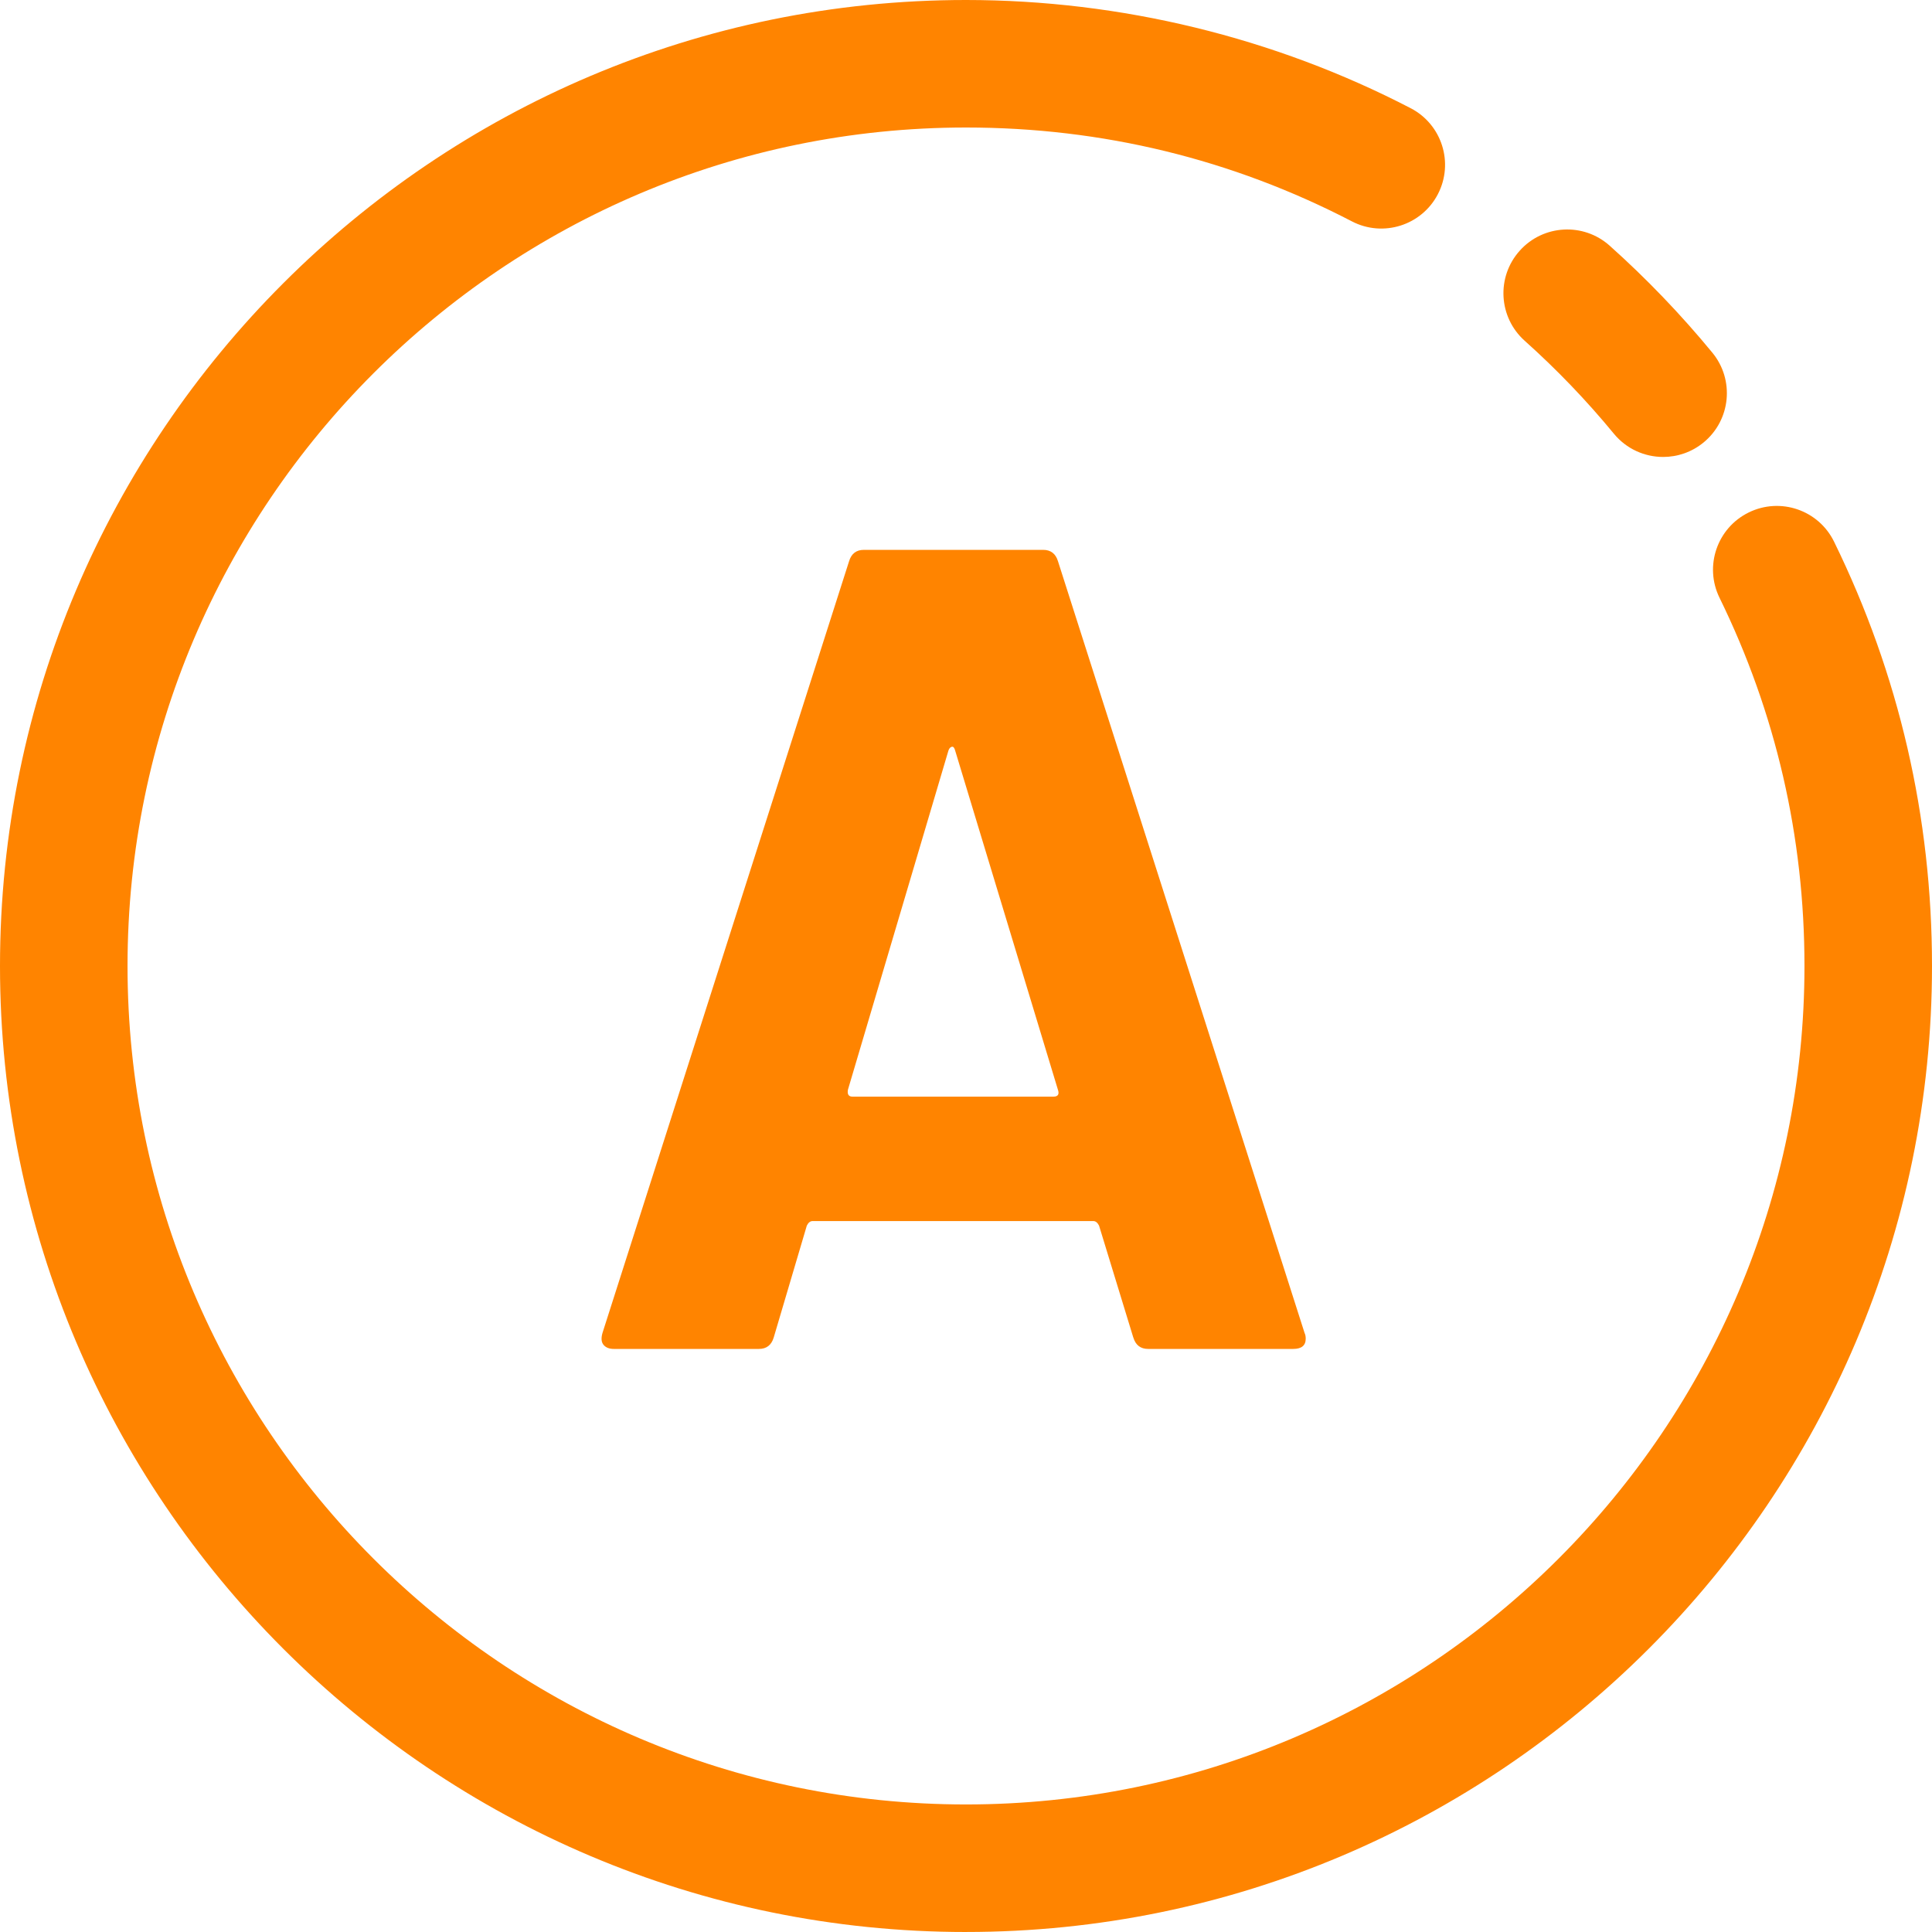
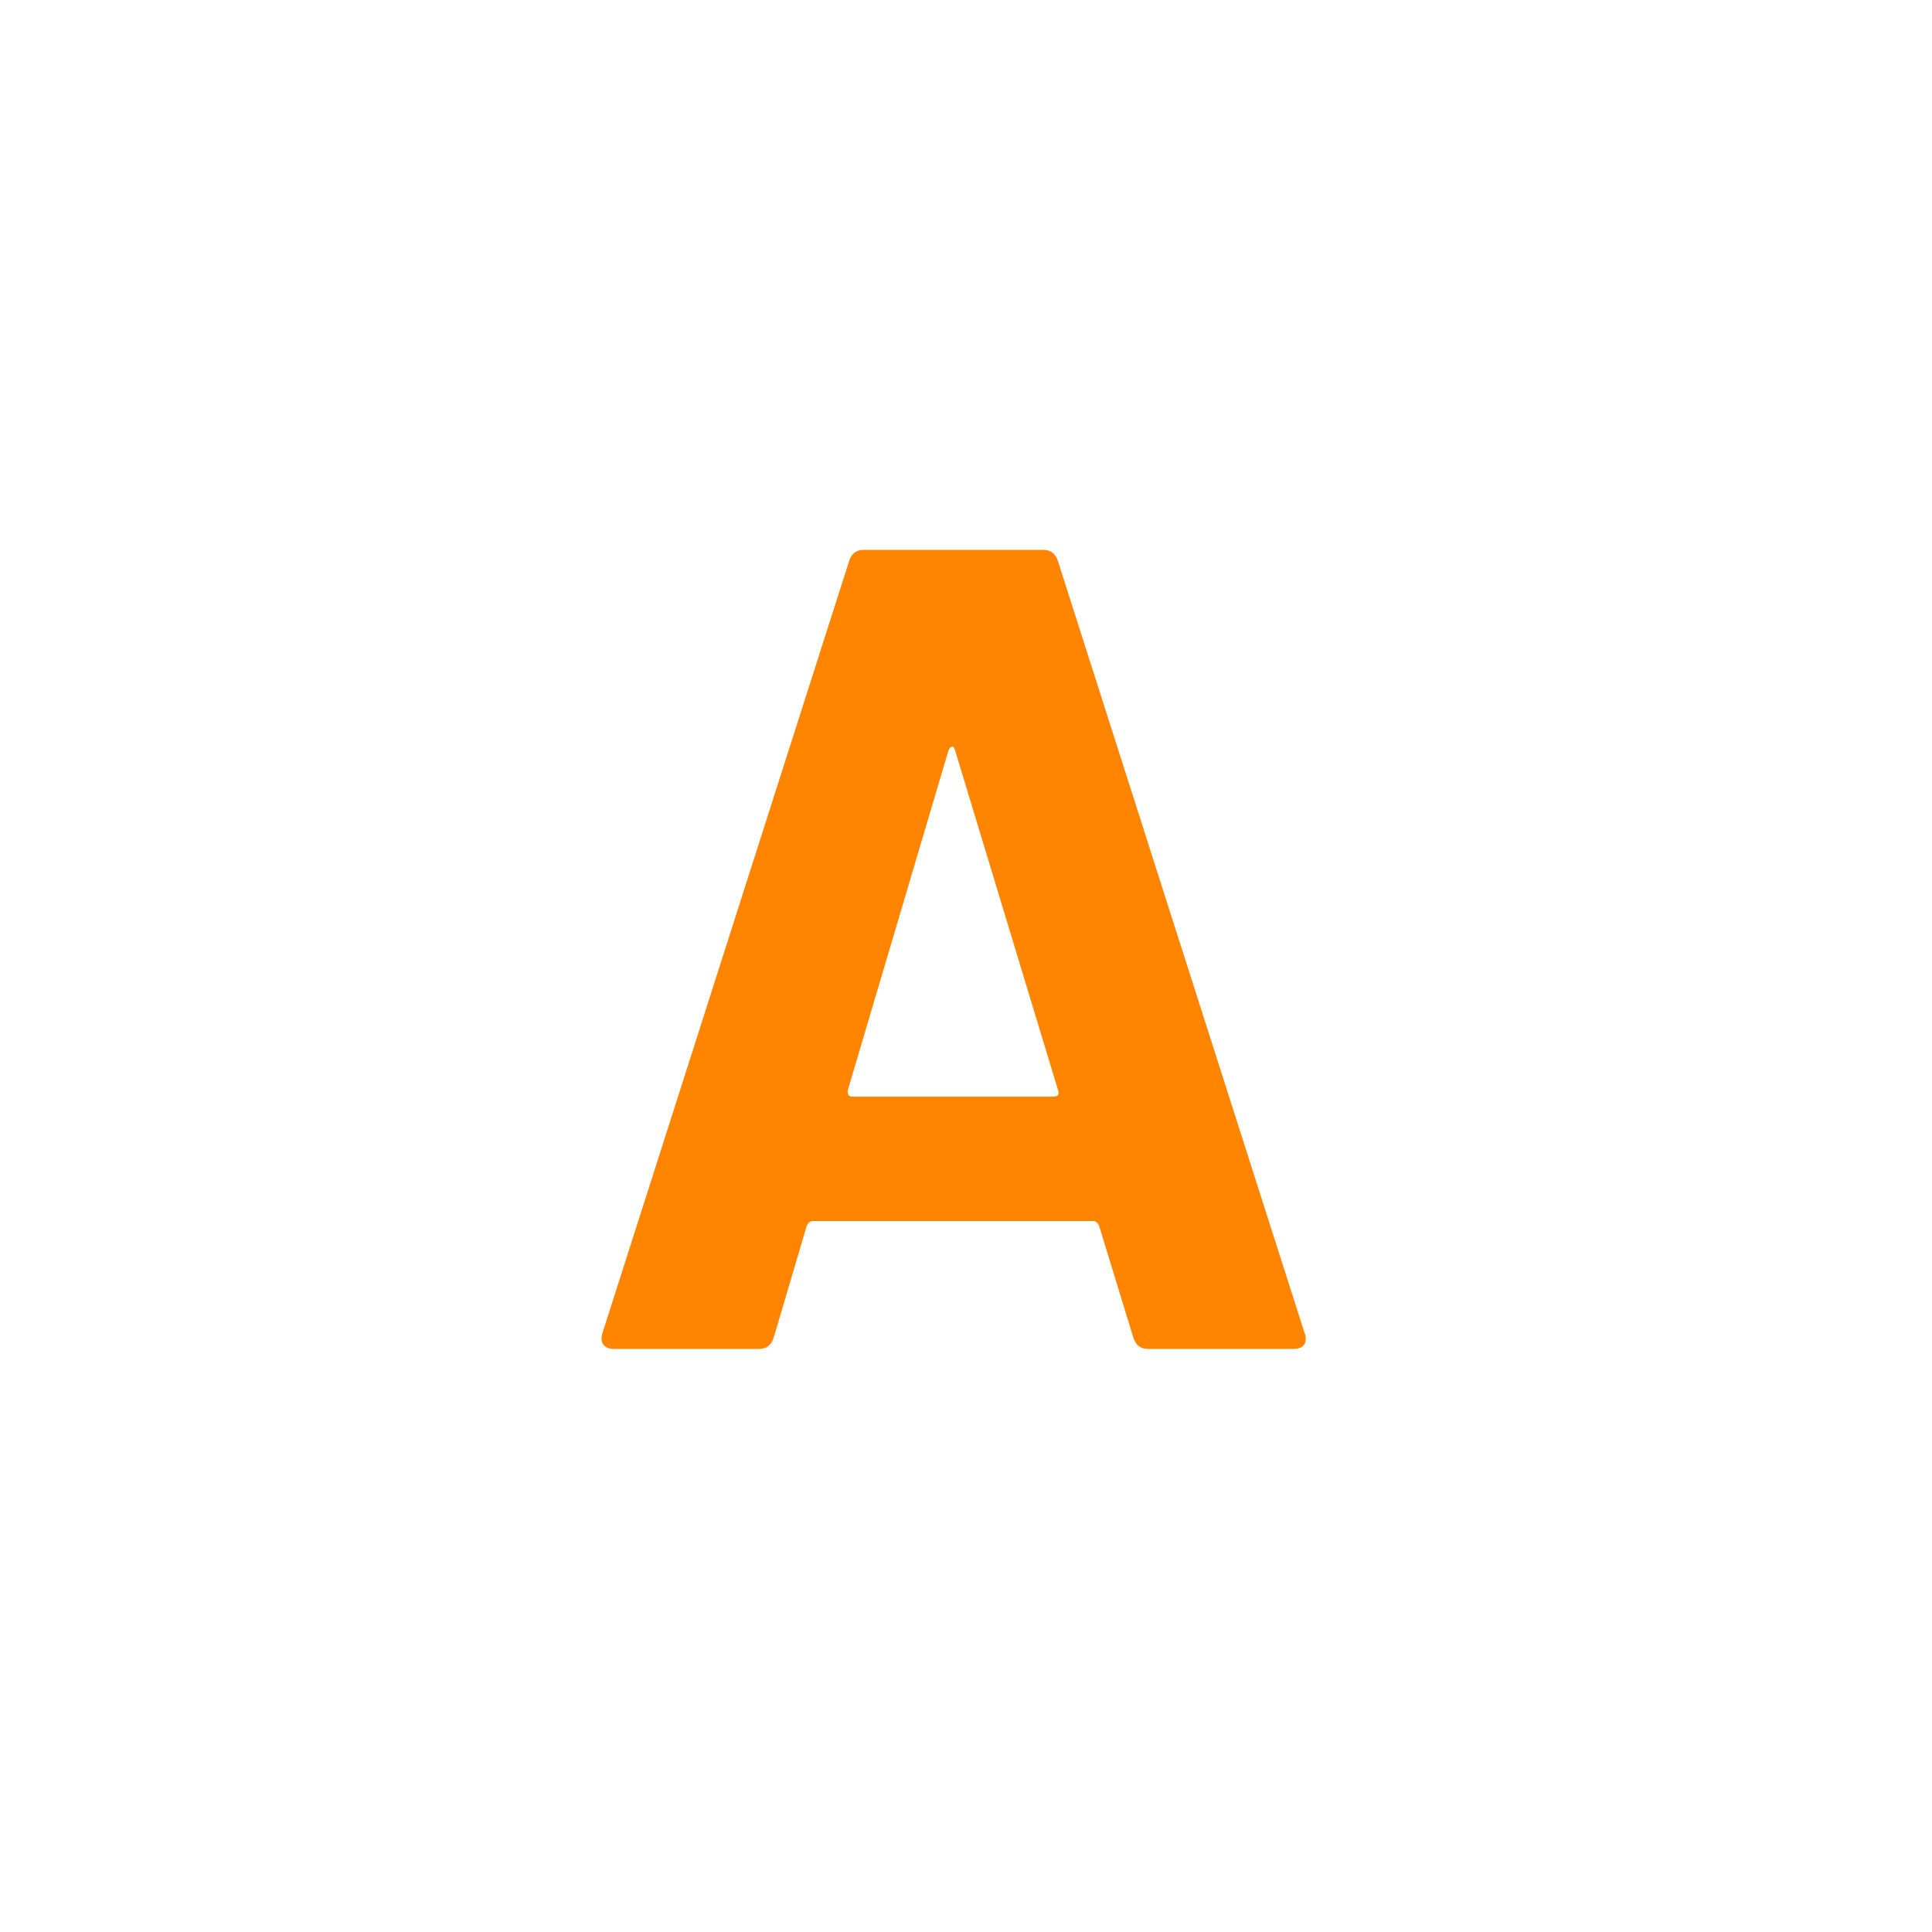
<svg xmlns="http://www.w3.org/2000/svg" id="uuid-04ceba70-702b-49f6-aecc-a88ea491357b" data-name="Layer_1" viewBox="0 0 1080 1080">
-   <path fill="#ff8400" d="M540,1080C242.24,1080,0,837.76,0,540S242.24,0,540,0c86.42,0,172.38,20.92,248.58,60.49,17.47,9.07,24.27,30.59,15.2,48.06-9.07,17.47-30.6,24.27-48.06,15.2-67.03-34.82-139.61-52.47-215.72-52.47-258.45,0-468.71,210.26-468.71,468.71s210.26,468.71,468.71,468.71,468.71-210.26,468.71-468.71c0-72.23-15.98-141.48-47.49-205.84-8.66-17.68-1.34-39.03,16.34-47.69,17.71-8.67,39.04-1.34,47.69,16.34,36.33,74.2,54.75,154,54.75,237.19,0,297.76-242.24,540-540,540Z" />
-   <path fill="#ff8400" d="M929.71,255.44c-10.29,0-20.5-4.43-27.55-13-15.22-18.51-31.99-35.98-49.84-51.94-14.68-13.12-15.94-35.65-2.81-50.33,13.12-14.68,35.66-15.94,50.33-2.81,20.55,18.37,39.86,38.49,57.38,59.79,12.5,15.2,10.32,37.66-4.88,50.17-6.64,5.46-14.66,8.12-22.63,8.12Z" />
  <path fill="#ff8400" d="M633.52,747.68l-19.14-62.54c-.86-1.69-1.91-2.55-3.19-2.55h-156.99c-1.28,0-2.34.86-3.19,2.55l-18.5,62.54c-1.28,4.26-4.05,6.38-8.3,6.38h-81.04c-2.55,0-4.47-.74-5.74-2.23-1.28-1.49-1.5-3.72-.64-6.7l137.84-431.38c1.28-4.25,4.04-6.38,8.3-6.38h100.19c4.25,0,7.02,2.14,8.3,6.38l137.84,431.38c.42.86.64,1.91.64,3.19,0,3.83-2.34,5.74-7.01,5.74h-81.05c-4.26,0-7.02-2.12-8.3-6.38ZM476.54,613.03h112.31c2.55,0,3.4-1.28,2.55-3.82l-57.43-189.53c-.43-1.7-1.07-2.44-1.91-2.23-.86.22-1.5.96-1.91,2.23l-56.16,189.53c-.43,2.55.42,3.82,2.55,3.82Z" />
</svg>